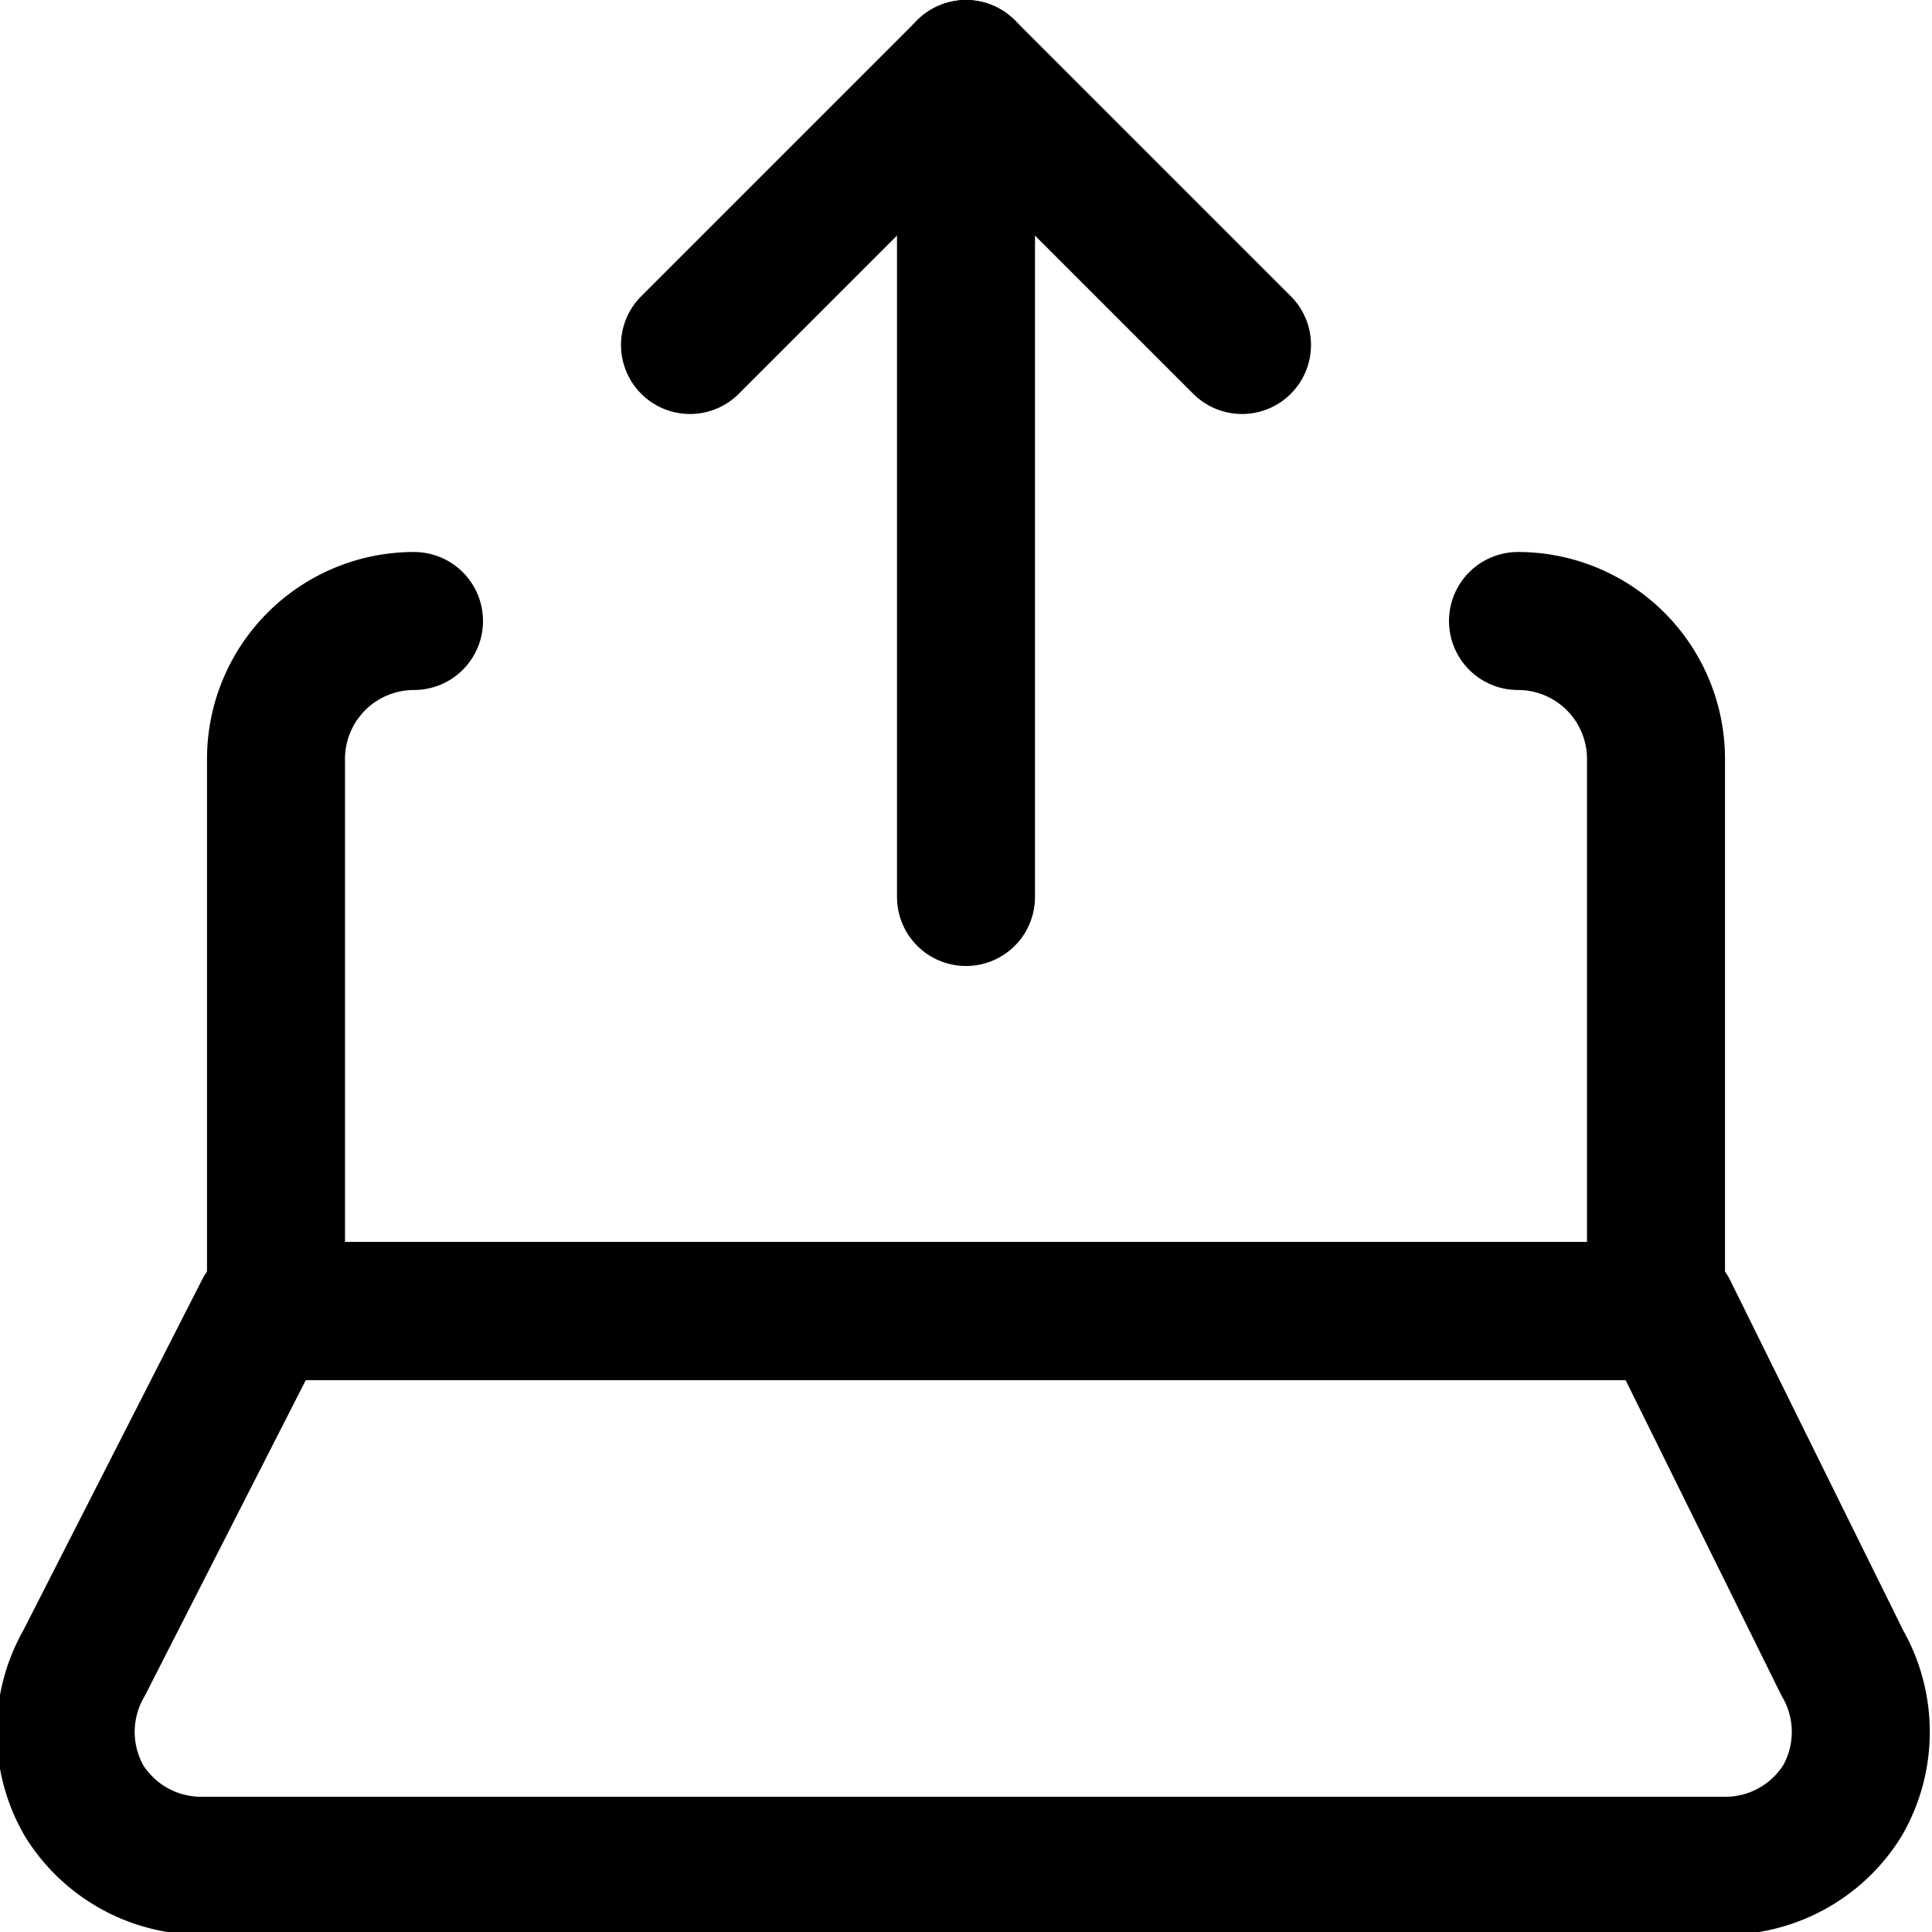
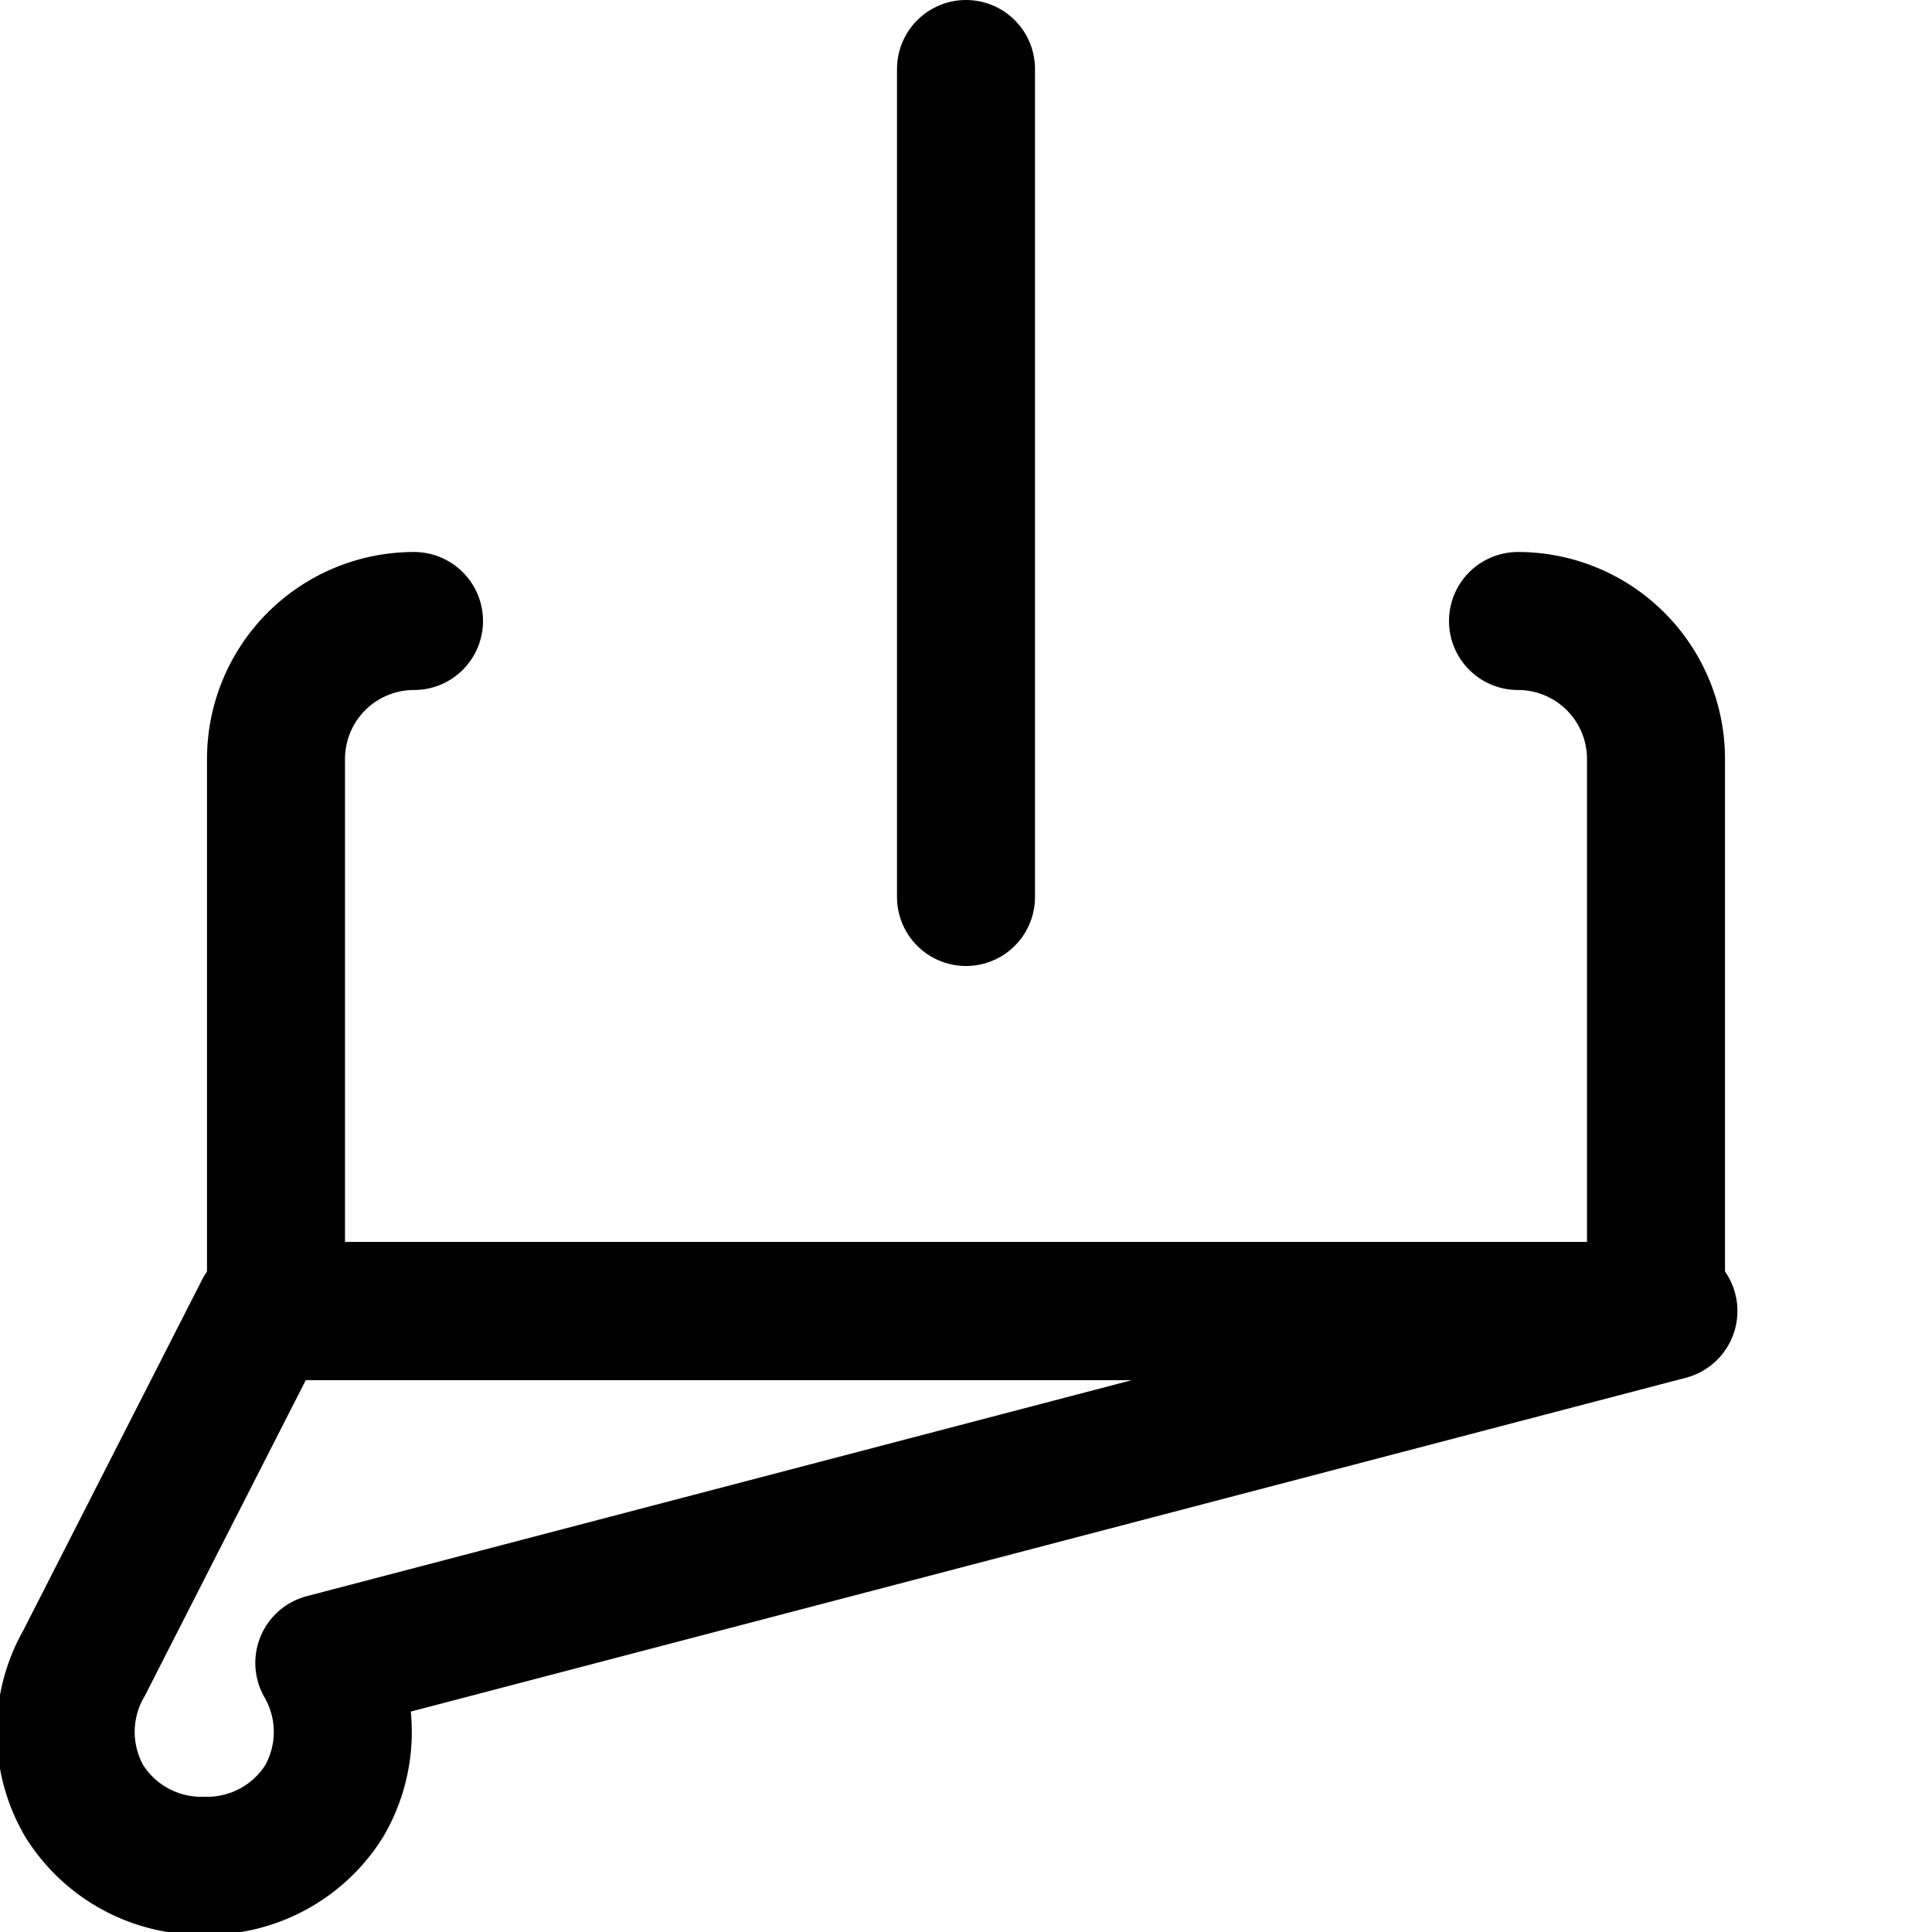
<svg xmlns="http://www.w3.org/2000/svg" viewBox="0 0 14 14">
  <g transform="matrix(1,0,0,1,0,0)">
    <g>
-       <path d="M1.91,9.5.61,12.05a1,1,0,0,0,0,1,1,1,0,0,0,.87.47h11a1,1,0,0,0,.87-.47,1,1,0,0,0,0-1L12.09,9.5Z" style="fill: none;stroke: #000000;stroke-linecap: round;stroke-linejoin: round" />
-       <polyline points="5 2.5 7 0.5 9 2.5" style="fill: none;stroke: #000000;stroke-linecap: round;stroke-linejoin: round" />
+       <path d="M1.91,9.5.61,12.05a1,1,0,0,0,0,1,1,1,0,0,0,.87.47a1,1,0,0,0,.87-.47,1,1,0,0,0,0-1L12.09,9.5Z" style="fill: none;stroke: #000000;stroke-linecap: round;stroke-linejoin: round" />
      <line x1="7" y1="0.5" x2="7" y2="6.5" style="fill: none;stroke: #000000;stroke-linecap: round;stroke-linejoin: round" />
      <path d="M3,4.5a1,1,0,0,0-1,1v4H12v-4a1,1,0,0,0-1-1" style="fill: none;stroke: #000000;stroke-linecap: round;stroke-linejoin: round" />
    </g>
  </g>
</svg>